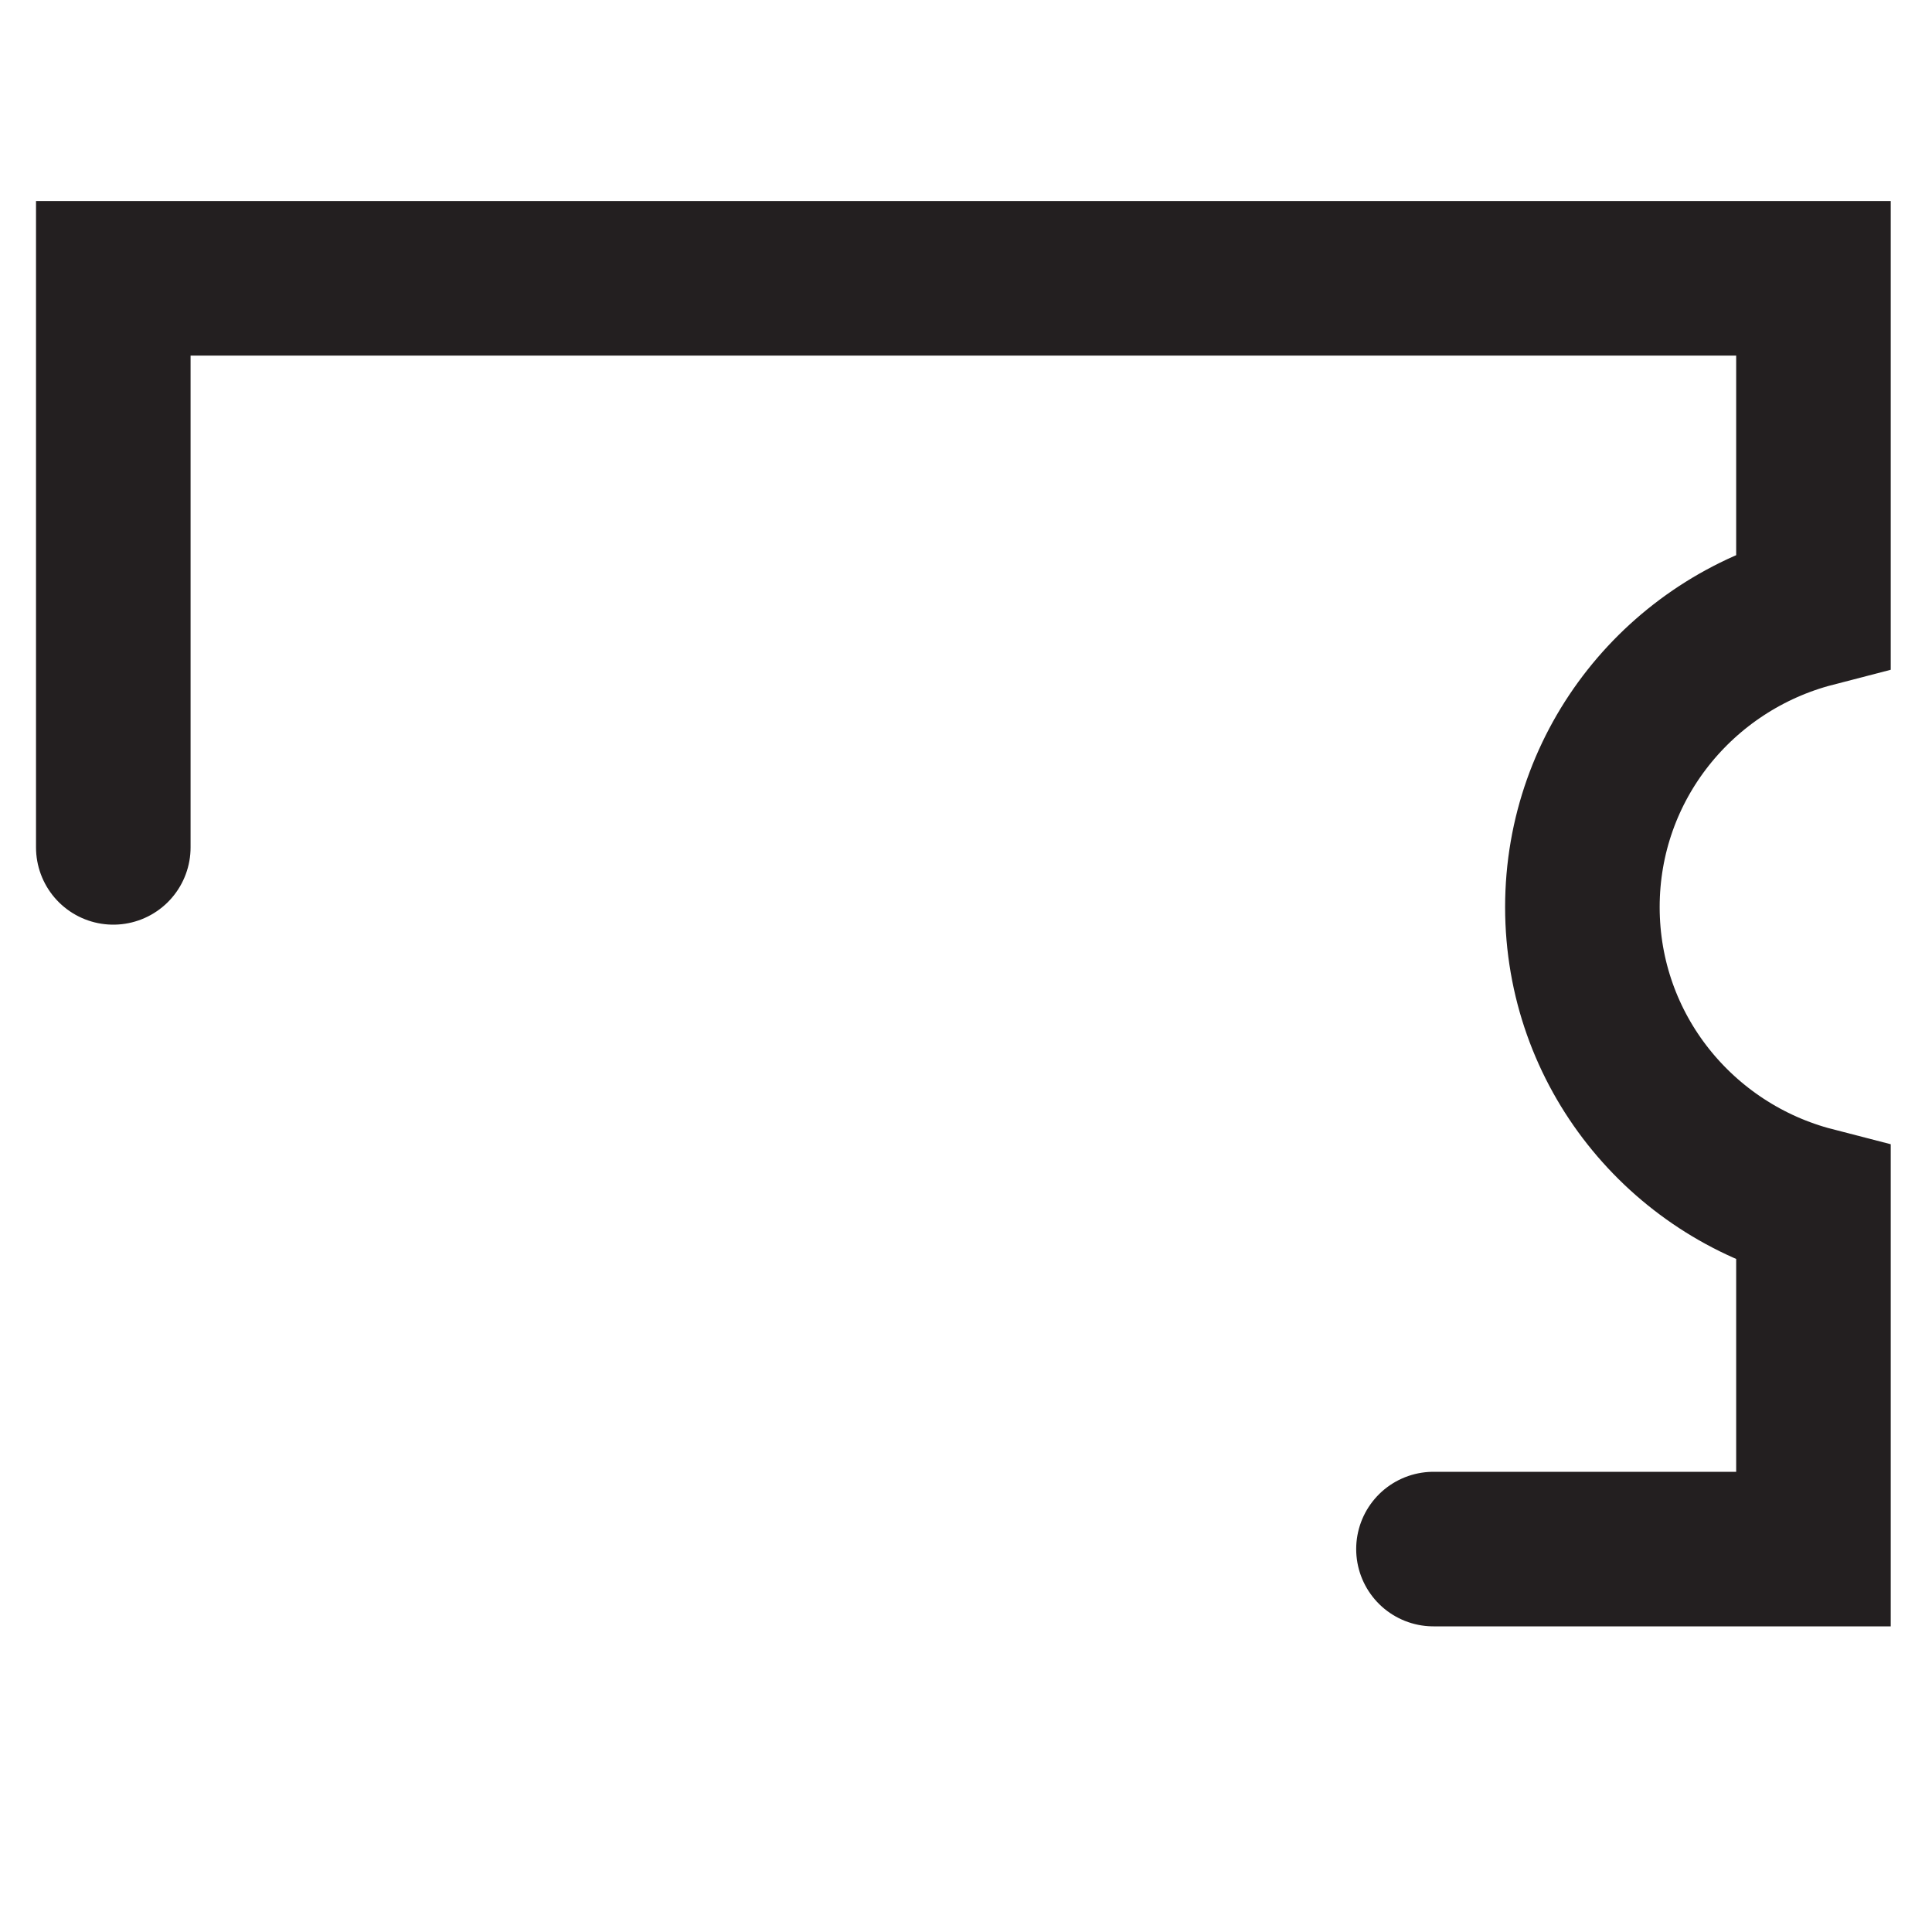
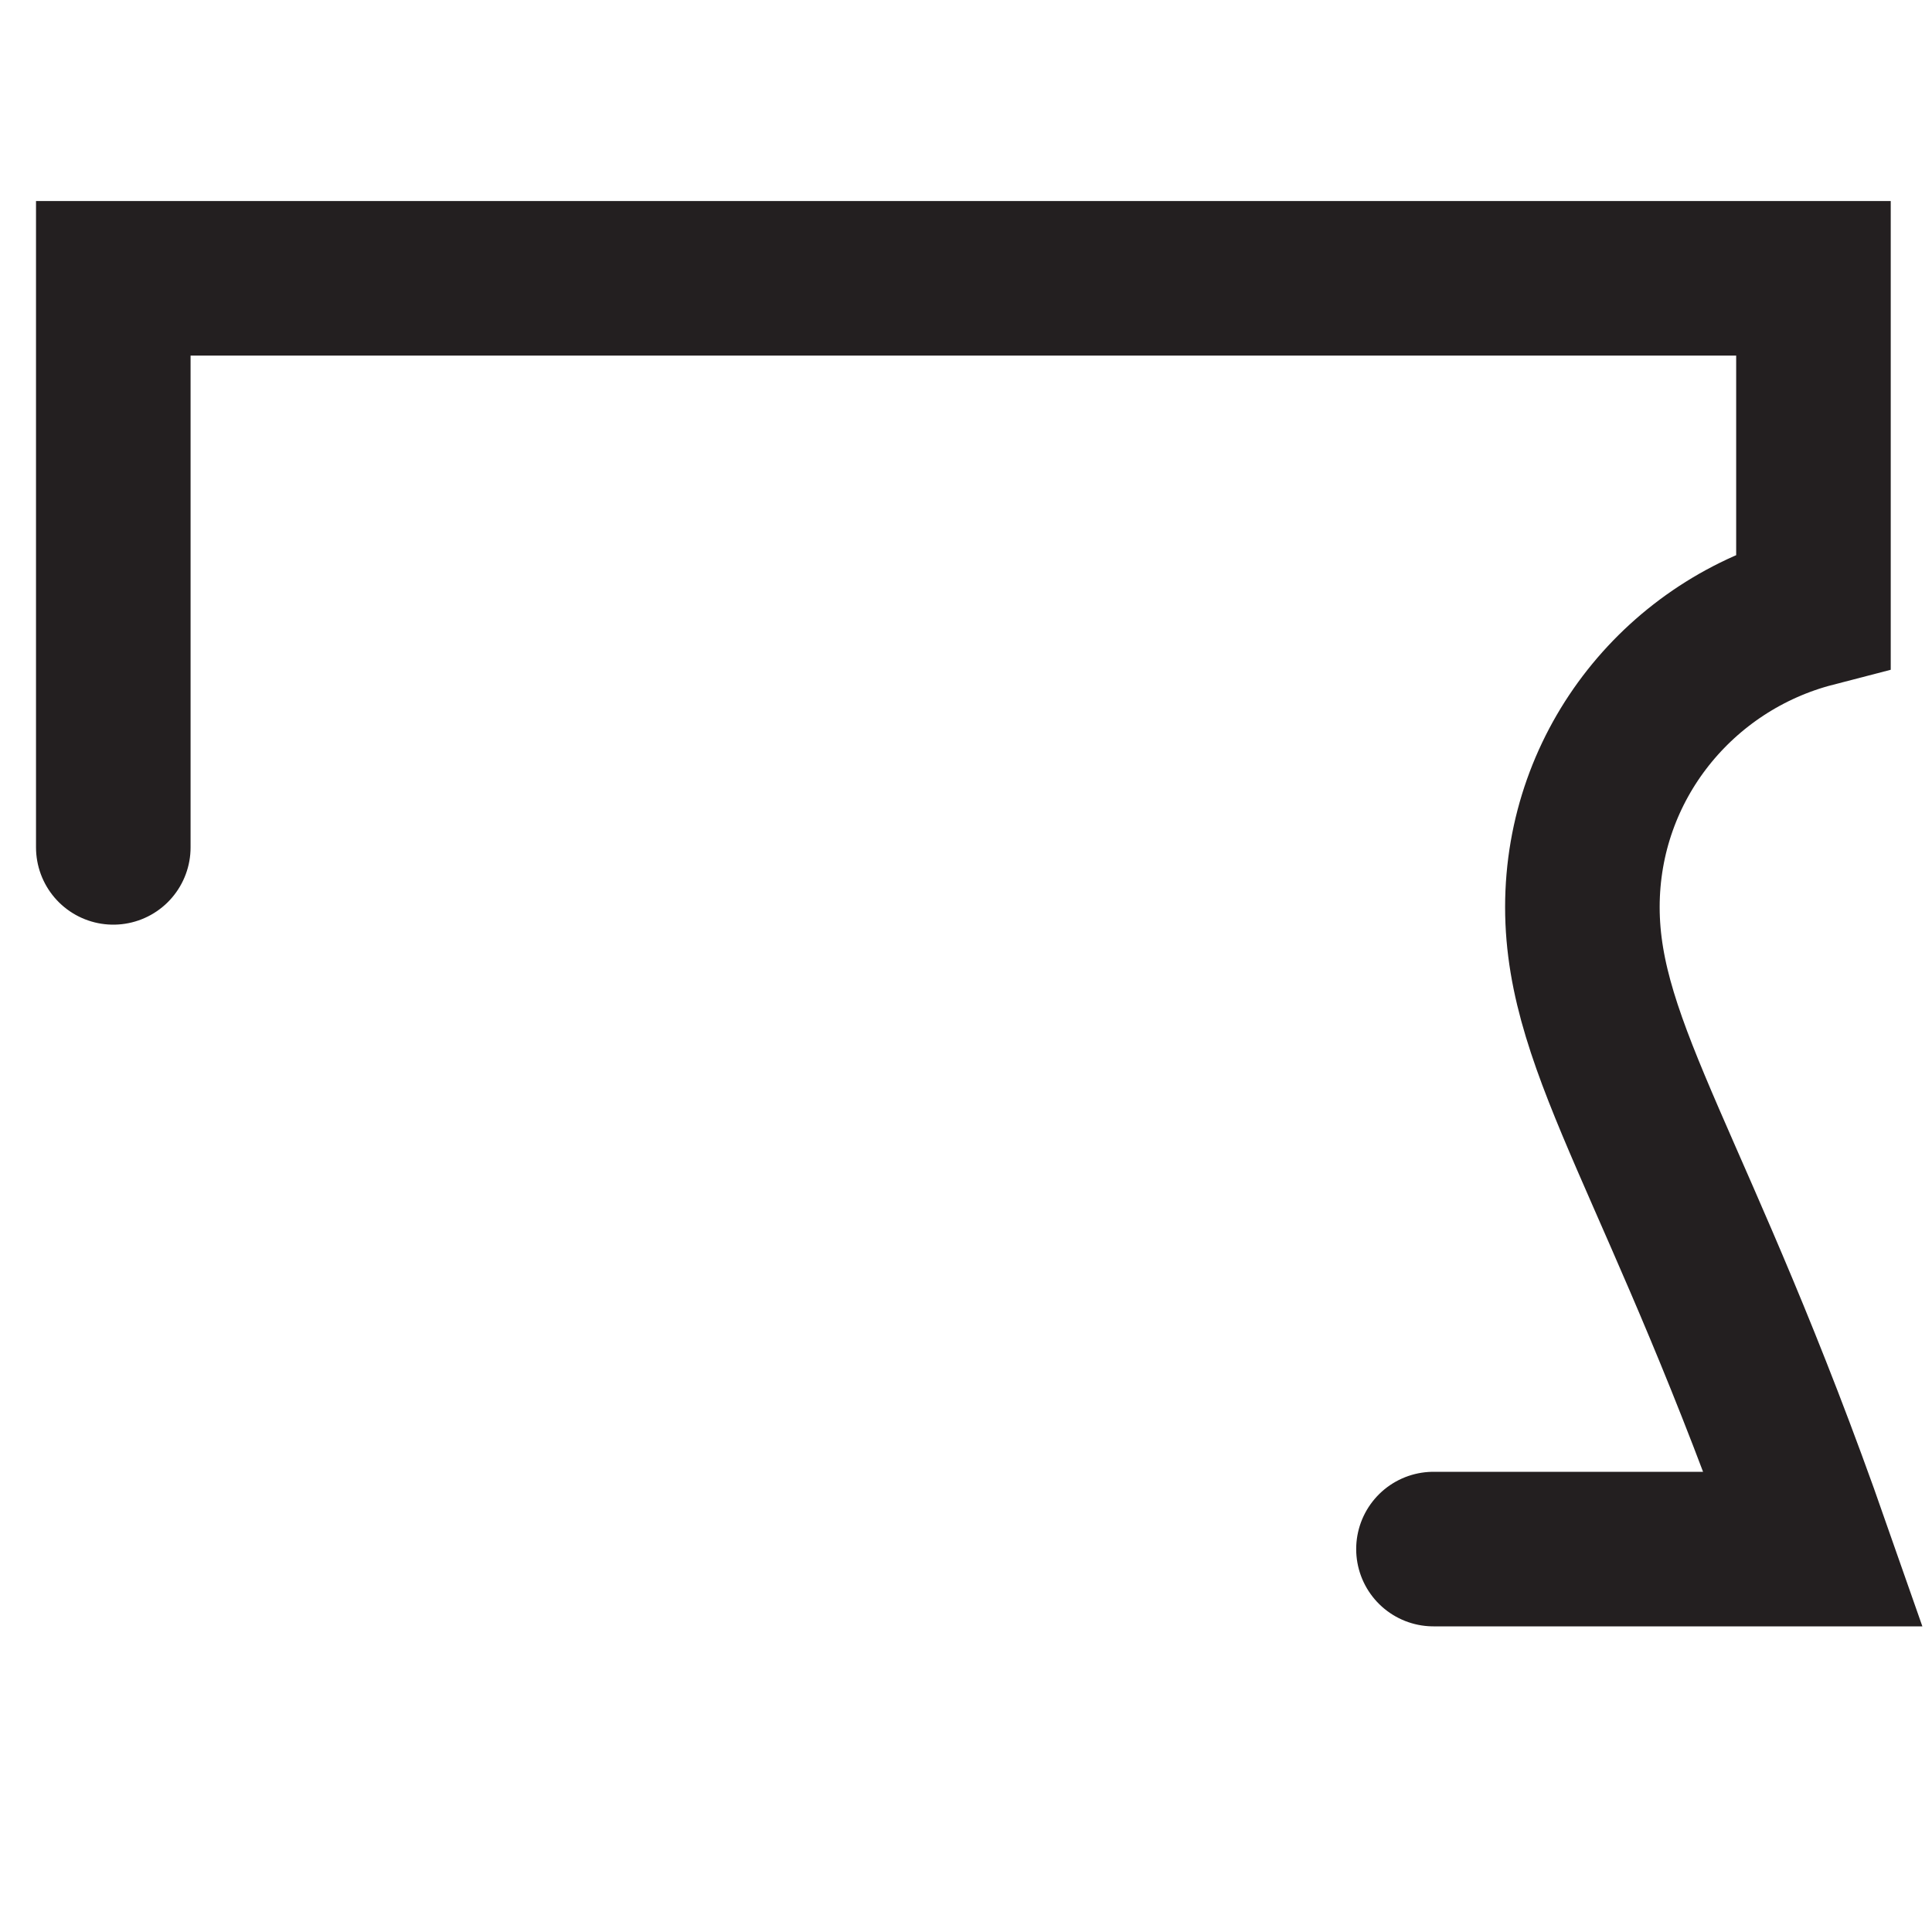
<svg xmlns="http://www.w3.org/2000/svg" width="25px" height="25px" viewBox="0 0 25 25" version="1.1">
  <title>icon/warenkorb</title>
  <g id="icon/warenkorb" stroke="none" stroke-width="1" fill="none" fill-rule="evenodd" stroke-linecap="round">
-     <path d="M18.549,20.045 L23.466,20.045 L23.466,15.581 C21.749,15.138 20.476,13.592 20.476,11.738 C20.476,9.883 21.749,8.338 23.466,7.893 L23.466,3.601 L1.466,3.601 L1.466,10.965" id="Stroke-1" stroke="#231F20" stroke-width="2" />
+     <path d="M18.549,20.045 L23.466,20.045 C21.749,15.138 20.476,13.592 20.476,11.738 C20.476,9.883 21.749,8.338 23.466,7.893 L23.466,3.601 L1.466,3.601 L1.466,10.965" id="Stroke-1" stroke="#231F20" stroke-width="2" />
  </g>
</svg>